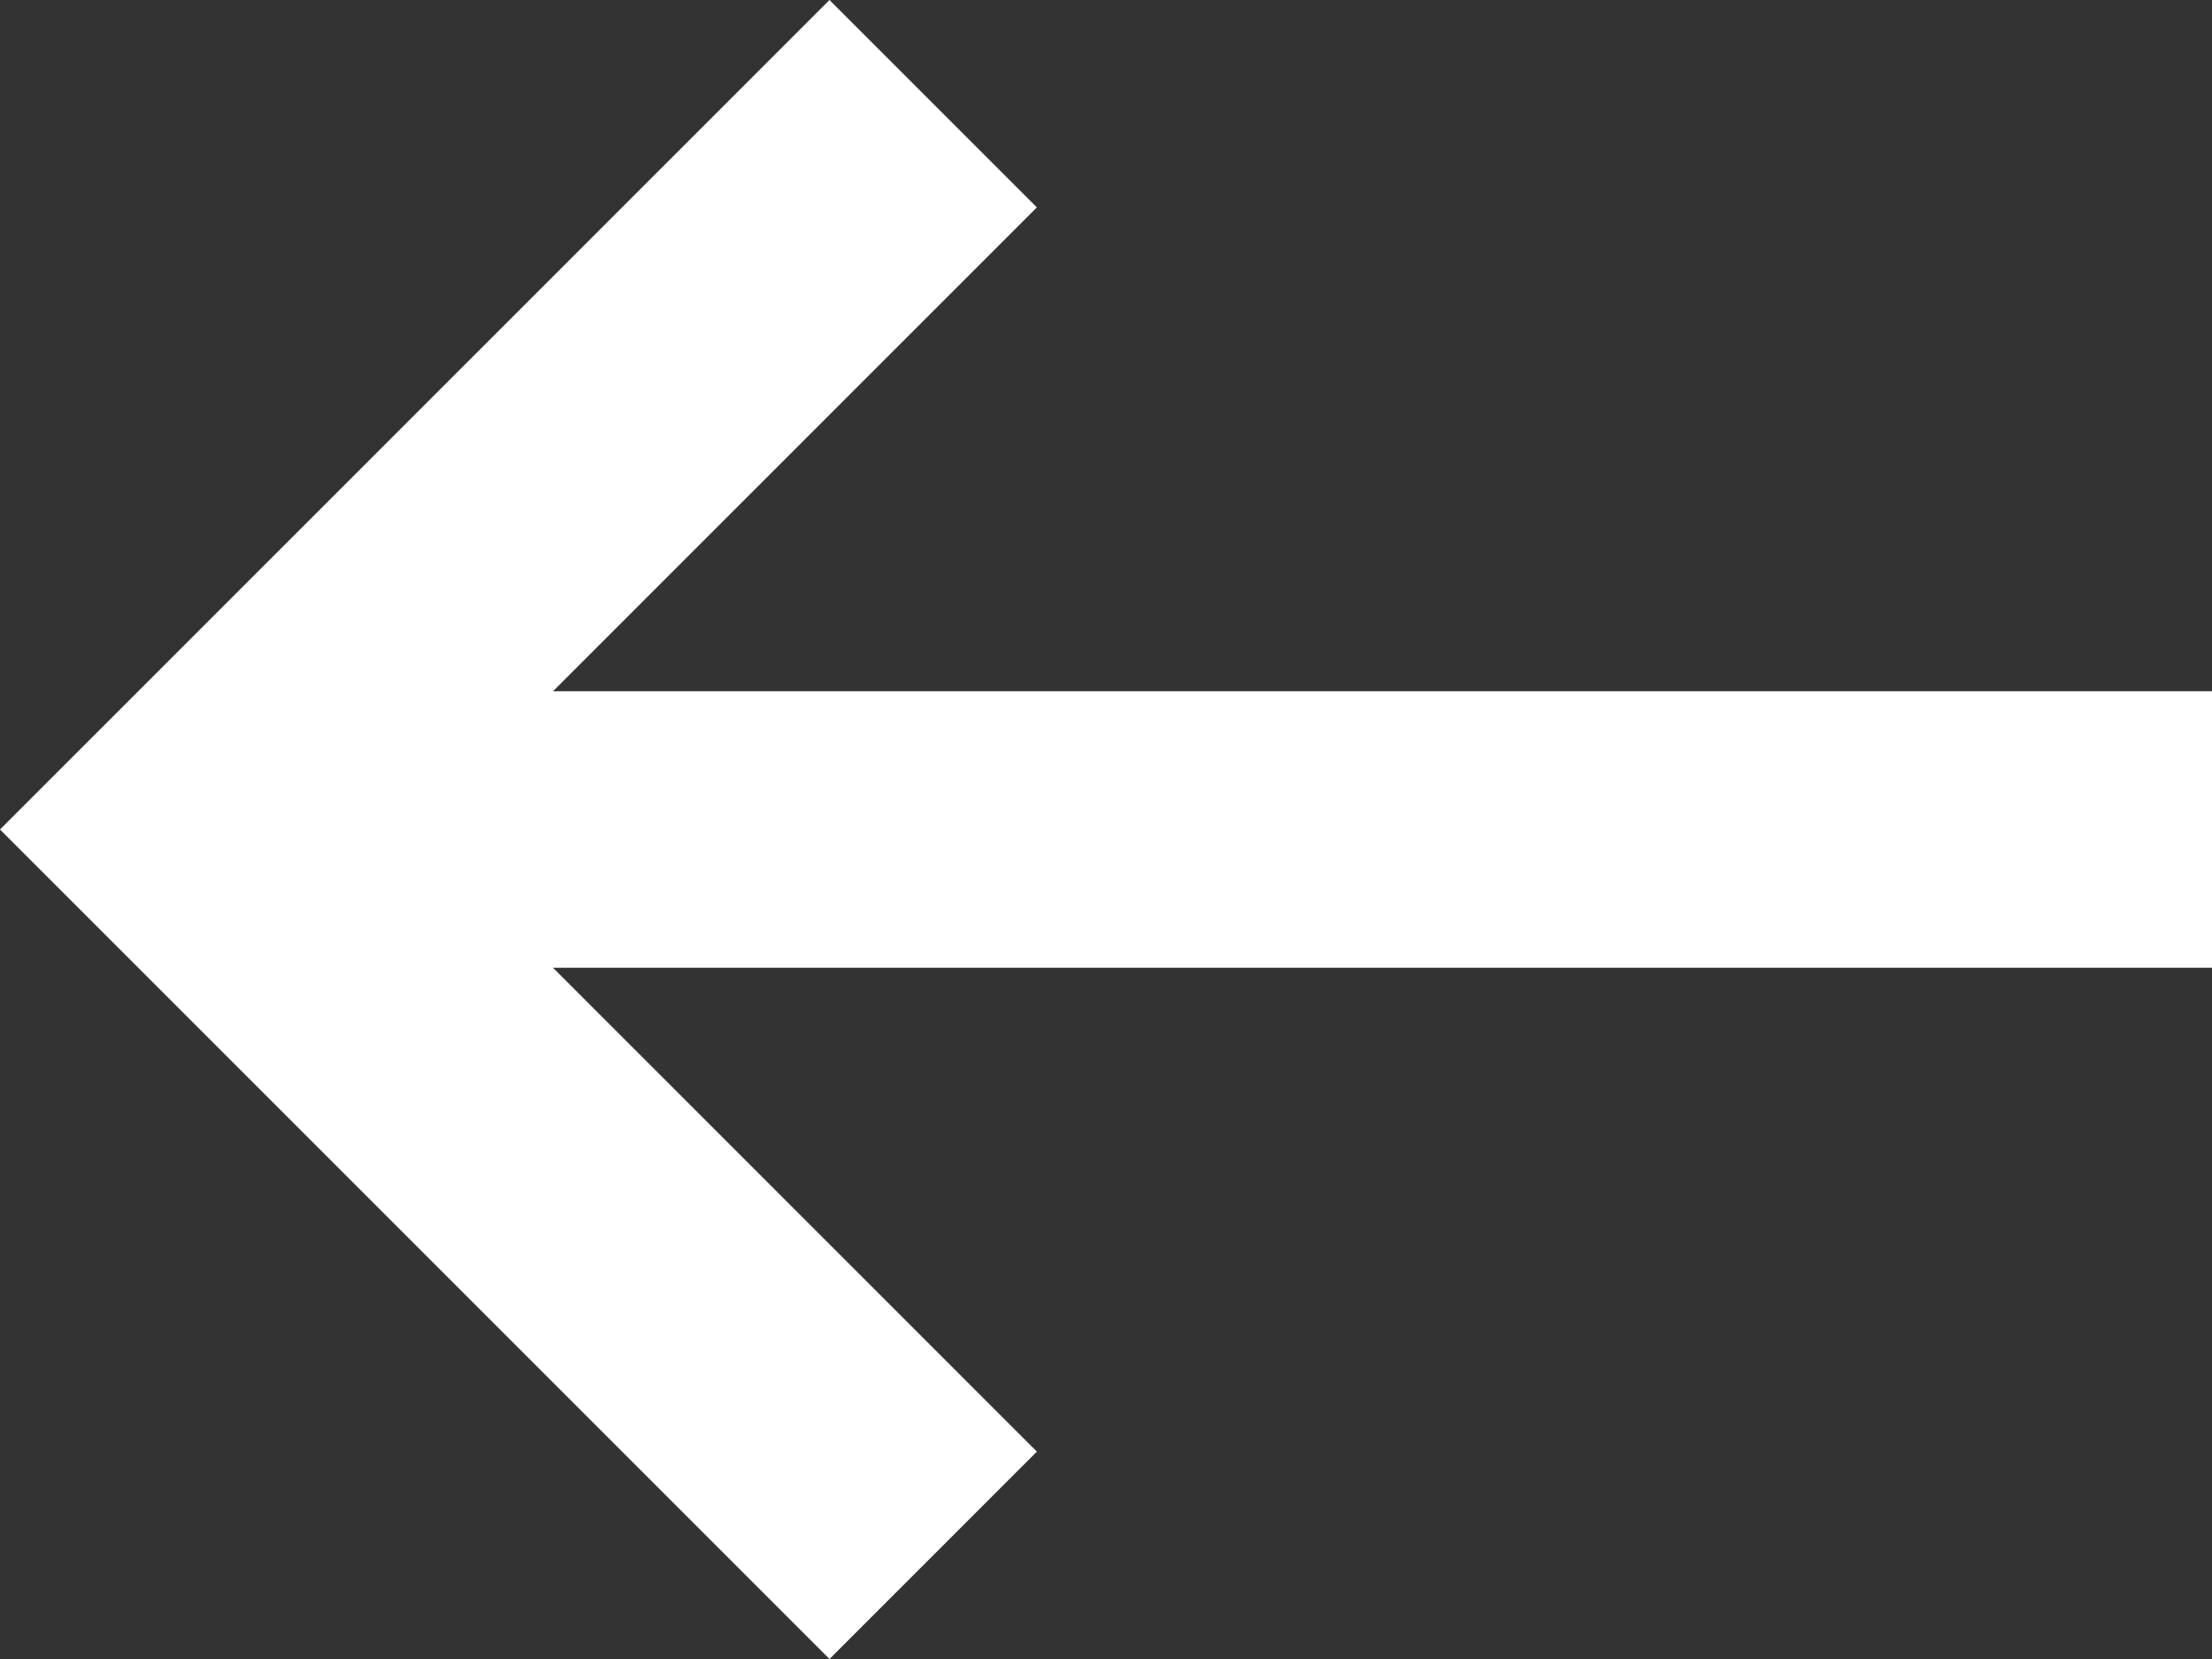
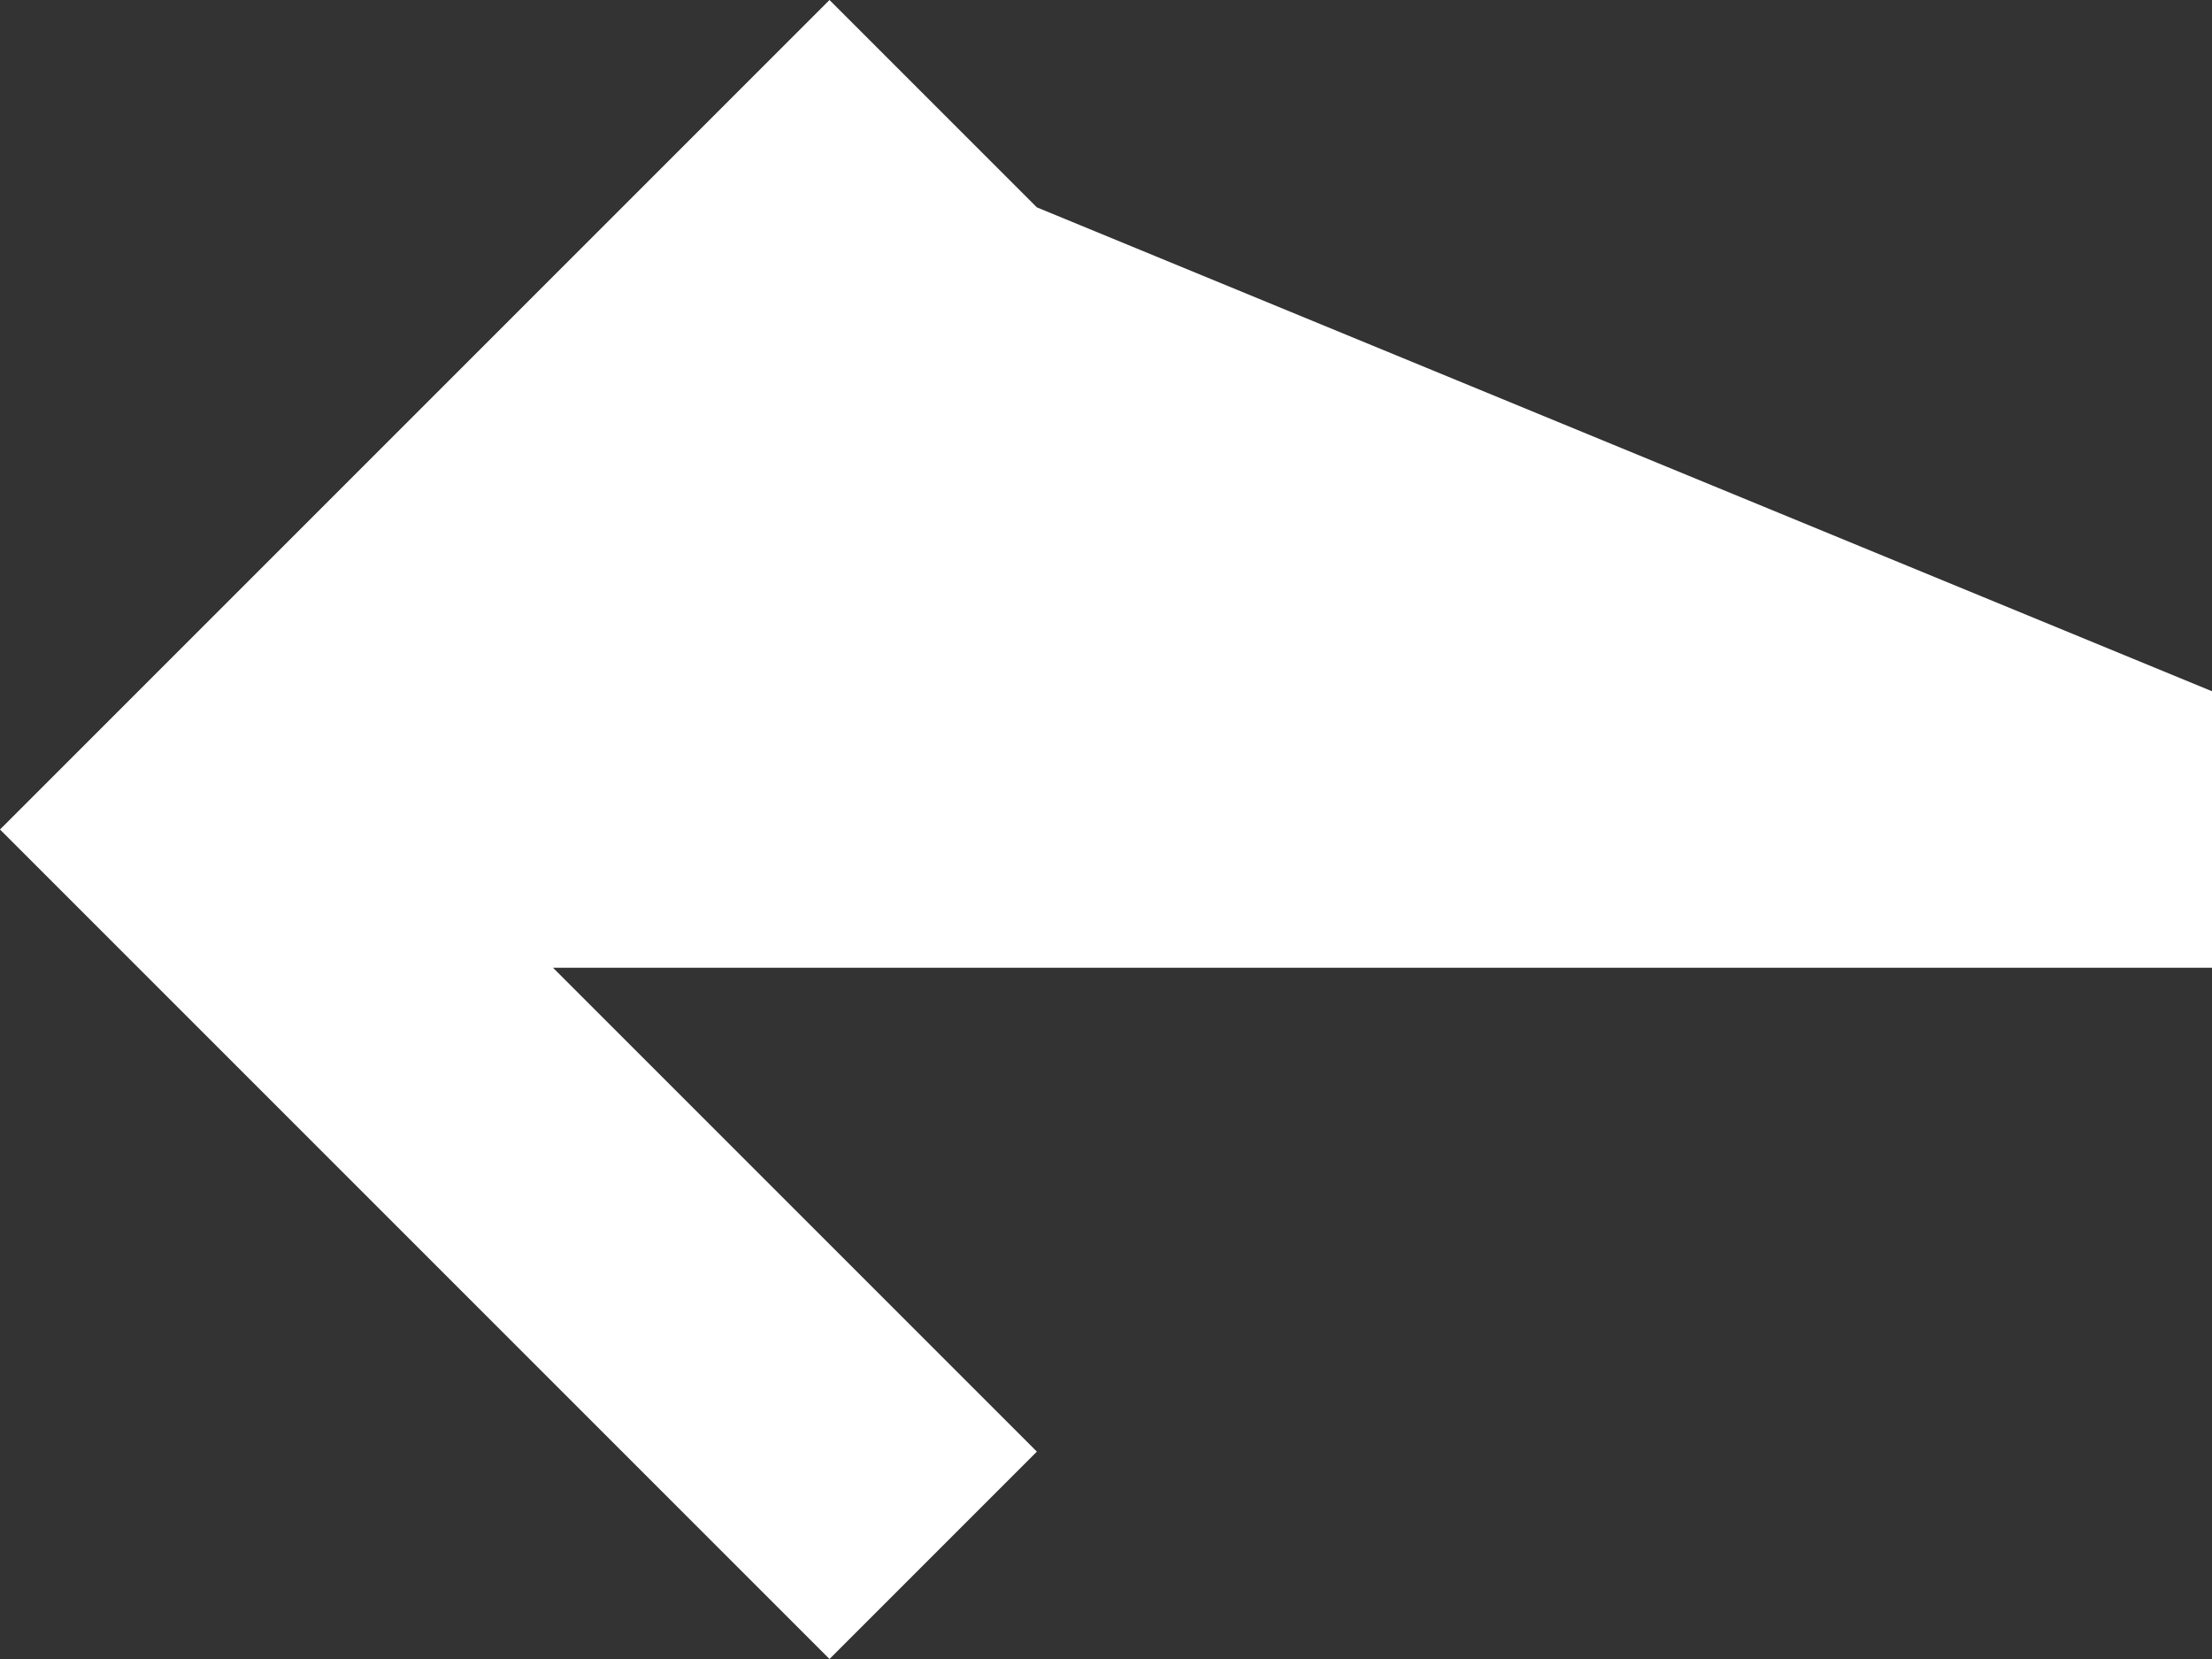
<svg xmlns="http://www.w3.org/2000/svg" fill="none" height="100%" overflow="visible" preserveAspectRatio="none" style="display: block;" viewBox="0 0 16 12" width="100%">
  <rect x="0" y="0" width="16" height="12" fill="#333333" stroke="none" />
-   <path clip-rule="evenodd" d="M16 5H4L7.5 1.5L6 0L0 6L6 12L7.5 10.5L4 7H16V5Z" fill="white" fill-rule="evenodd" id="icon" />
+   <path clip-rule="evenodd" d="M16 5L7.5 1.5L6 0L0 6L6 12L7.5 10.5L4 7H16V5Z" fill="white" fill-rule="evenodd" id="icon" />
</svg>